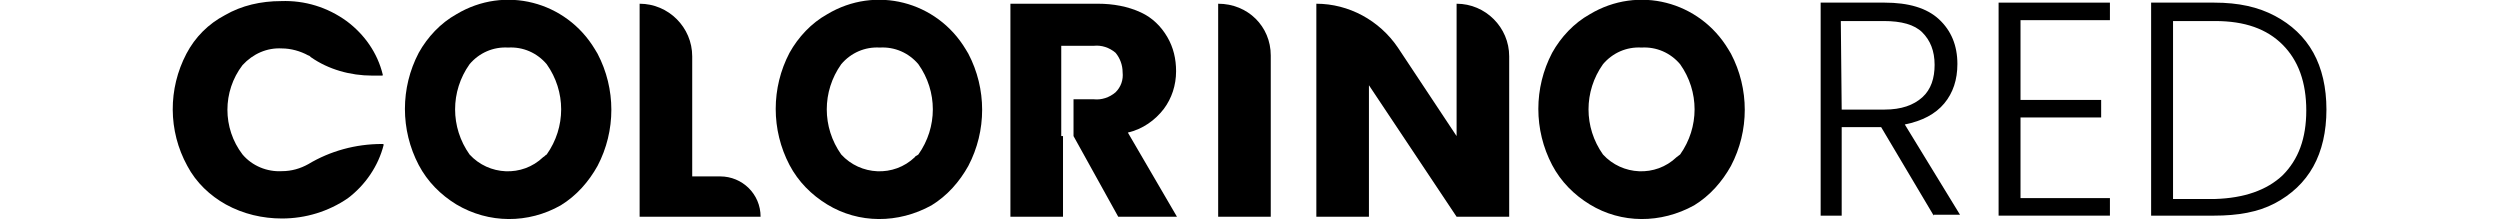
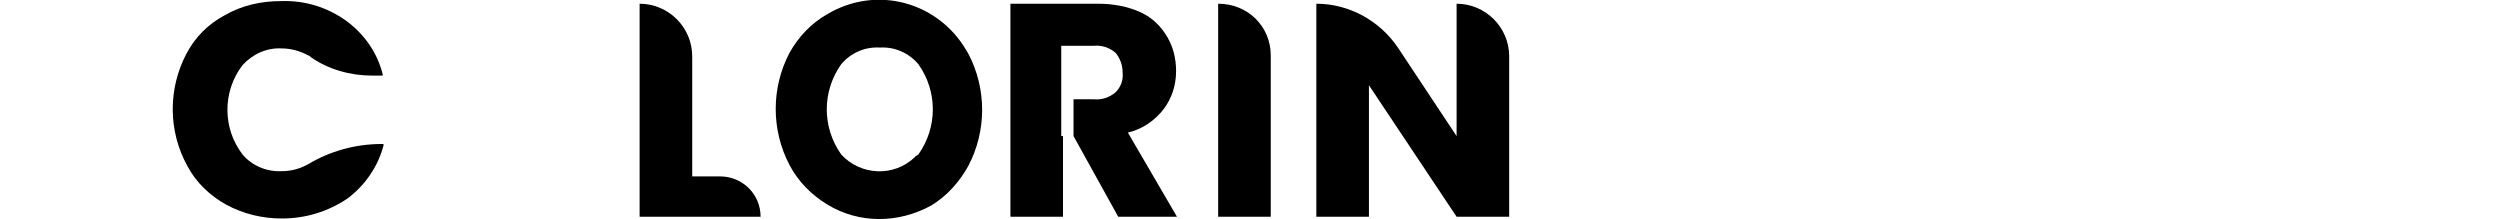
<svg xmlns="http://www.w3.org/2000/svg" version="1.1" id="Warstwa_1" x="0px" y="0px" viewBox="0 0 285.2 25" style="enable-background:new 0 0 285.2 25;" xml:space="preserve">
  <g>
    <g id="Group_1" transform="translate(189.168 38.225)">
      <path id="Path_1" d="M-167.9-32.1c1-1.9,2.5-3.4,4.4-4.4c1.9-1.1,4.1-1.6,6.4-1.6c2.7-0.1,5.3,0.7,7.5,2.3c2,1.5,3.5,3.6,4.1,6.1    c0,0.1,0,0.1-0.1,0.1l0,0h-1.1c-2.5,0-5-0.7-7-2.1c-0.1-0.1-0.2-0.2-0.3-0.2c-0.9-0.5-2-0.8-3-0.8c-1.7-0.1-3.3,0.6-4.5,1.9    c-2.3,3-2.3,7.2,0,10.2c1.1,1.3,2.8,2,4.5,1.9c1.1,0,2.1-0.3,3-0.8l0,0c2.5-1.5,5.4-2.3,8.4-2.3h0.1c0.1,0,0.1,0.1,0.1,0.1l0,0    c-0.6,2.4-2.1,4.6-4.1,6.1c-2.2,1.5-4.8,2.3-7.5,2.3c-2.2,0-4.4-0.5-6.4-1.6c-1.8-1-3.4-2.5-4.4-4.4    C-170-23.3-170-28.1-167.9-32.1L-167.9-32.1z" />
      <path id="Path_2" d="M-110.2-18.1h3.2c2.5,0,4.6,2,4.6,4.6h-13.8v-24.3l0,0c3.3,0,6,2.7,6,6l0,0V-18.1z" />
      <path id="Path_3" d="M-67.9-22.7v9.2h-6v-24.3h10c1.7,0,3.4,0.3,4.9,1c1.3,0.6,2.3,1.6,3,2.8s1,2.5,1,3.9c0,1.6-0.5,3.1-1.4,4.3    c-1,1.3-2.4,2.3-4.1,2.7l5.6,9.6h-6.7l-5.1-9.2v-4.2h2.3c0.9,0.1,1.8-0.2,2.5-0.8c0.6-0.6,0.9-1.4,0.8-2.3c0-0.8-0.3-1.6-0.8-2.2    c-0.7-0.6-1.6-0.9-2.5-0.8h-3.7v10.3H-67.9z" />
      <path id="Path_4" d="M-44.2-31.9v18.4h-6v-24.3l0,0C-46.8-37.8-44.2-35.2-44.2-31.9L-44.2-31.9z" />
      <path id="Path_5" d="M-17-13.5h-6l-10-15v15h-6v-24.3l0,0c3.7,0,7.2,1.9,9.3,5l6.7,10.1v-15.1l0,0c3.3,0,6,2.7,6,6l0,0V-13.5z" />
-       <path id="Path_6" d="M-137.1-14.9c-1.8-1.1-3.3-2.6-4.3-4.5c-2.1-4-2.1-8.8,0-12.8c1-1.8,2.5-3.4,4.3-4.4c5.5-3.3,12.5-1.5,15.8,4    c0.1,0.2,0.2,0.3,0.3,0.5c2.1,4,2.1,8.8,0,12.8c-1,1.8-2.4,3.4-4.2,4.5C-128.9-12.7-133.4-12.7-137.1-14.9z M-126.8-20.6    c2.2-3.1,2.2-7.2,0-10.3c-1.1-1.3-2.7-2-4.4-1.9c-1.7-0.1-3.3,0.6-4.4,1.9c-2.2,3.1-2.2,7.2,0,10.3c2.2,2.4,6,2.6,8.4,0.3    C-127-20.4-127-20.5-126.8-20.6L-126.8-20.6z" />
      <path id="Path_7" d="M-94.8-14.9c-1.8-1.1-3.3-2.6-4.3-4.5c-2.1-4-2.1-8.8,0-12.8c1-1.8,2.5-3.4,4.3-4.4c5.5-3.3,12.5-1.5,15.8,4    c0.1,0.2,0.2,0.3,0.3,0.5c2.1,4,2.1,8.8,0,12.8c-1,1.8-2.4,3.4-4.2,4.5C-86.7-12.7-91.2-12.7-94.8-14.9z M-84.4-20.6    c2.2-3.1,2.2-7.2,0-10.3c-1.1-1.3-2.7-2-4.4-1.9c-1.7-0.1-3.3,0.6-4.4,1.9c-2.2,3.1-2.2,7.2,0,10.3c2.2,2.4,6,2.6,8.4,0.3    C-84.8-20.4-84.5-20.5-84.4-20.6L-84.4-20.6z" />
-       <path id="Path_8" d="M-7.8-14.9c-1.8-1.1-3.3-2.6-4.3-4.5c-2.1-4-2.1-8.8,0-12.8c1-1.8,2.5-3.4,4.3-4.4c5.5-3.3,12.5-1.5,15.8,4    c0.1,0.2,0.2,0.3,0.3,0.5c2.1,4,2.1,8.8,0,12.8c-1,1.8-2.4,3.4-4.2,4.5C0.3-12.7-4.2-12.7-7.8-14.9L-7.8-14.9z M2.5-20.6    c2.2-3.1,2.2-7.2,0-10.3c-1.1-1.3-2.7-2-4.4-1.9c-1.7-0.1-3.3,0.6-4.4,1.9c-2.2,3.1-2.2,7.2,0,10.3c2.2,2.4,6,2.6,8.4,0.3    C2.2-20.4,2.4-20.5,2.5-20.6L2.5-20.6z" />
    </g>
    <g>
-       <path d="M220.6,24.6l-6-10.1h-4.5v10.1h-2.4V0.3h7.3c2.7,0,4.8,0.6,6.2,1.9s2.1,3,2.1,5.1c0,1.8-0.5,3.3-1.5,4.5s-2.5,2-4.5,2.4    l6.3,10.3h-3V24.6z M210.1,12.5h4.9c1.9,0,3.3-0.5,4.3-1.4s1.4-2.2,1.4-3.7c0-1.6-0.5-2.8-1.4-3.7s-2.4-1.3-4.4-1.3H210    L210.1,12.5L210.1,12.5z" />
-       <path d="M230.5,2.3v9.1h9.2v2h-9.2v9.2h10.2v2H228V0.3h12.7v2H230.5z" />
-       <path d="M259.5,1.8c1.9,1,3.4,2.4,4.4,4.2s1.5,4,1.5,6.5s-0.5,4.7-1.5,6.5s-2.5,3.2-4.4,4.2s-4.2,1.4-6.9,1.4h-7.2V0.3h7.2    C255.4,0.3,257.6,0.8,259.5,1.8z M260.4,20c1.8-1.8,2.7-4.2,2.7-7.4s-0.9-5.7-2.7-7.5c-1.8-1.8-4.3-2.7-7.7-2.7h-4.8v20.3h4.8    C256,22.6,258.6,21.7,260.4,20z" />
-     </g>
+       </g>
  </g>
</svg>